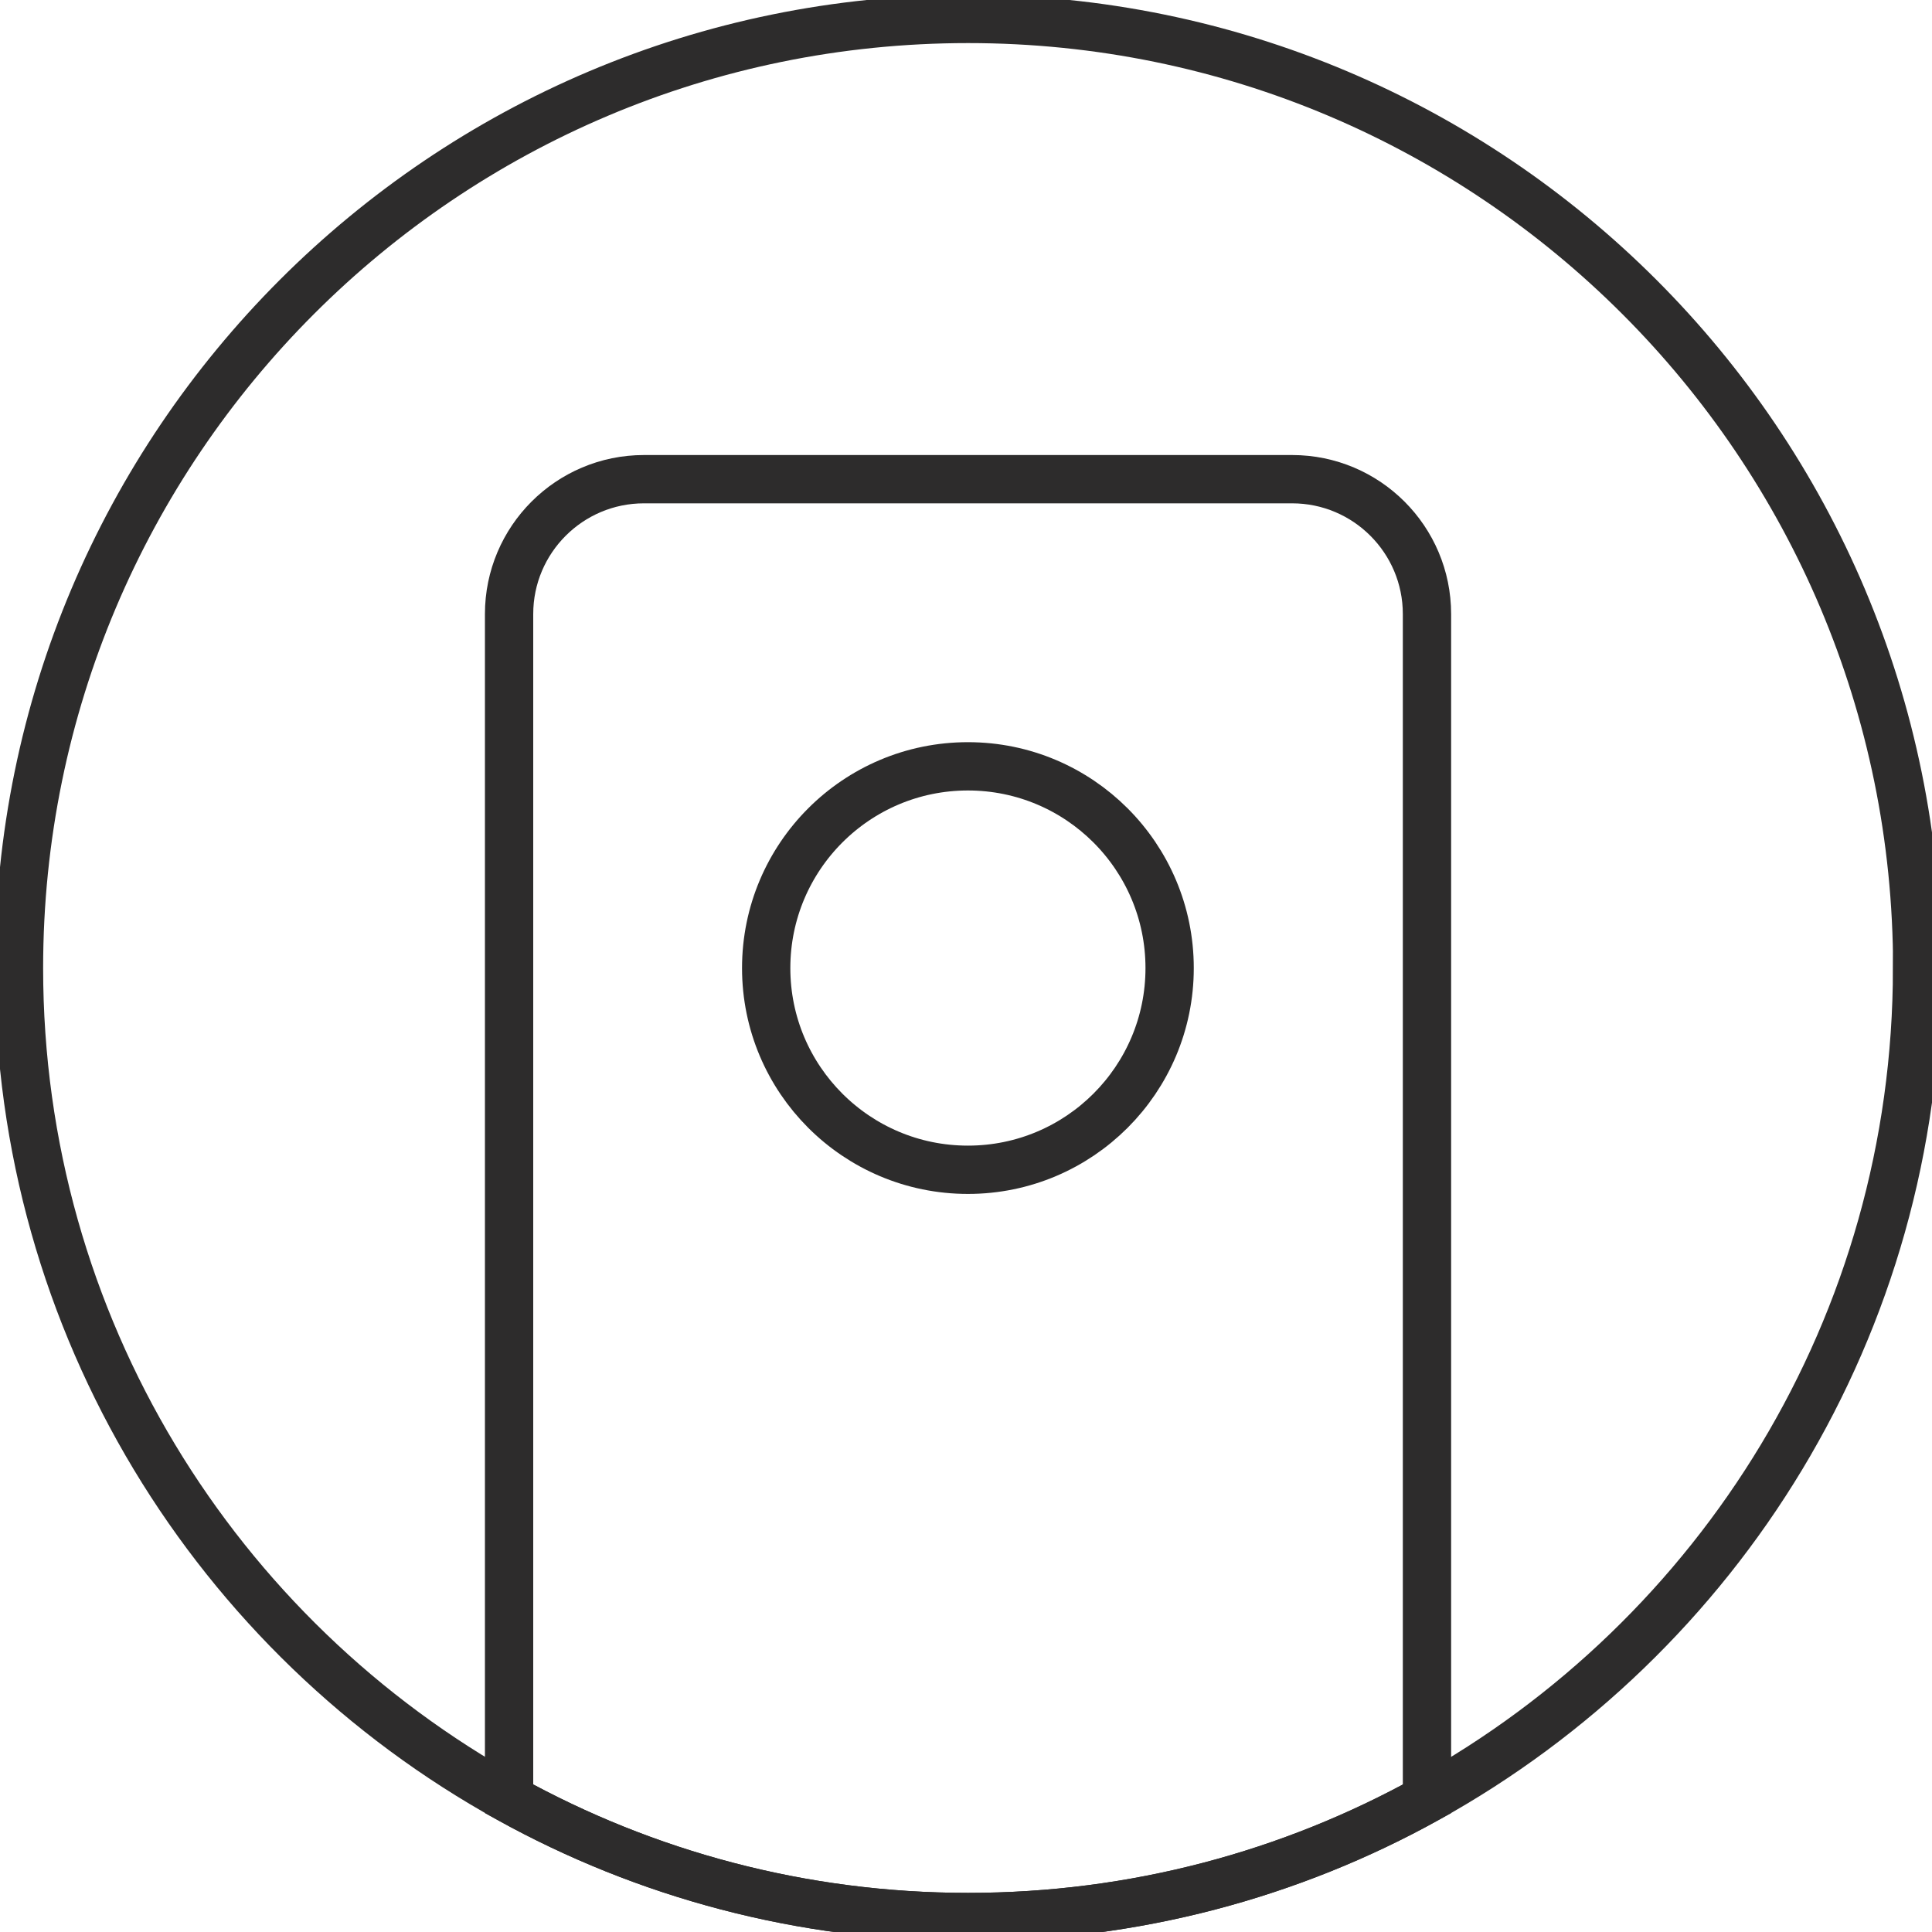
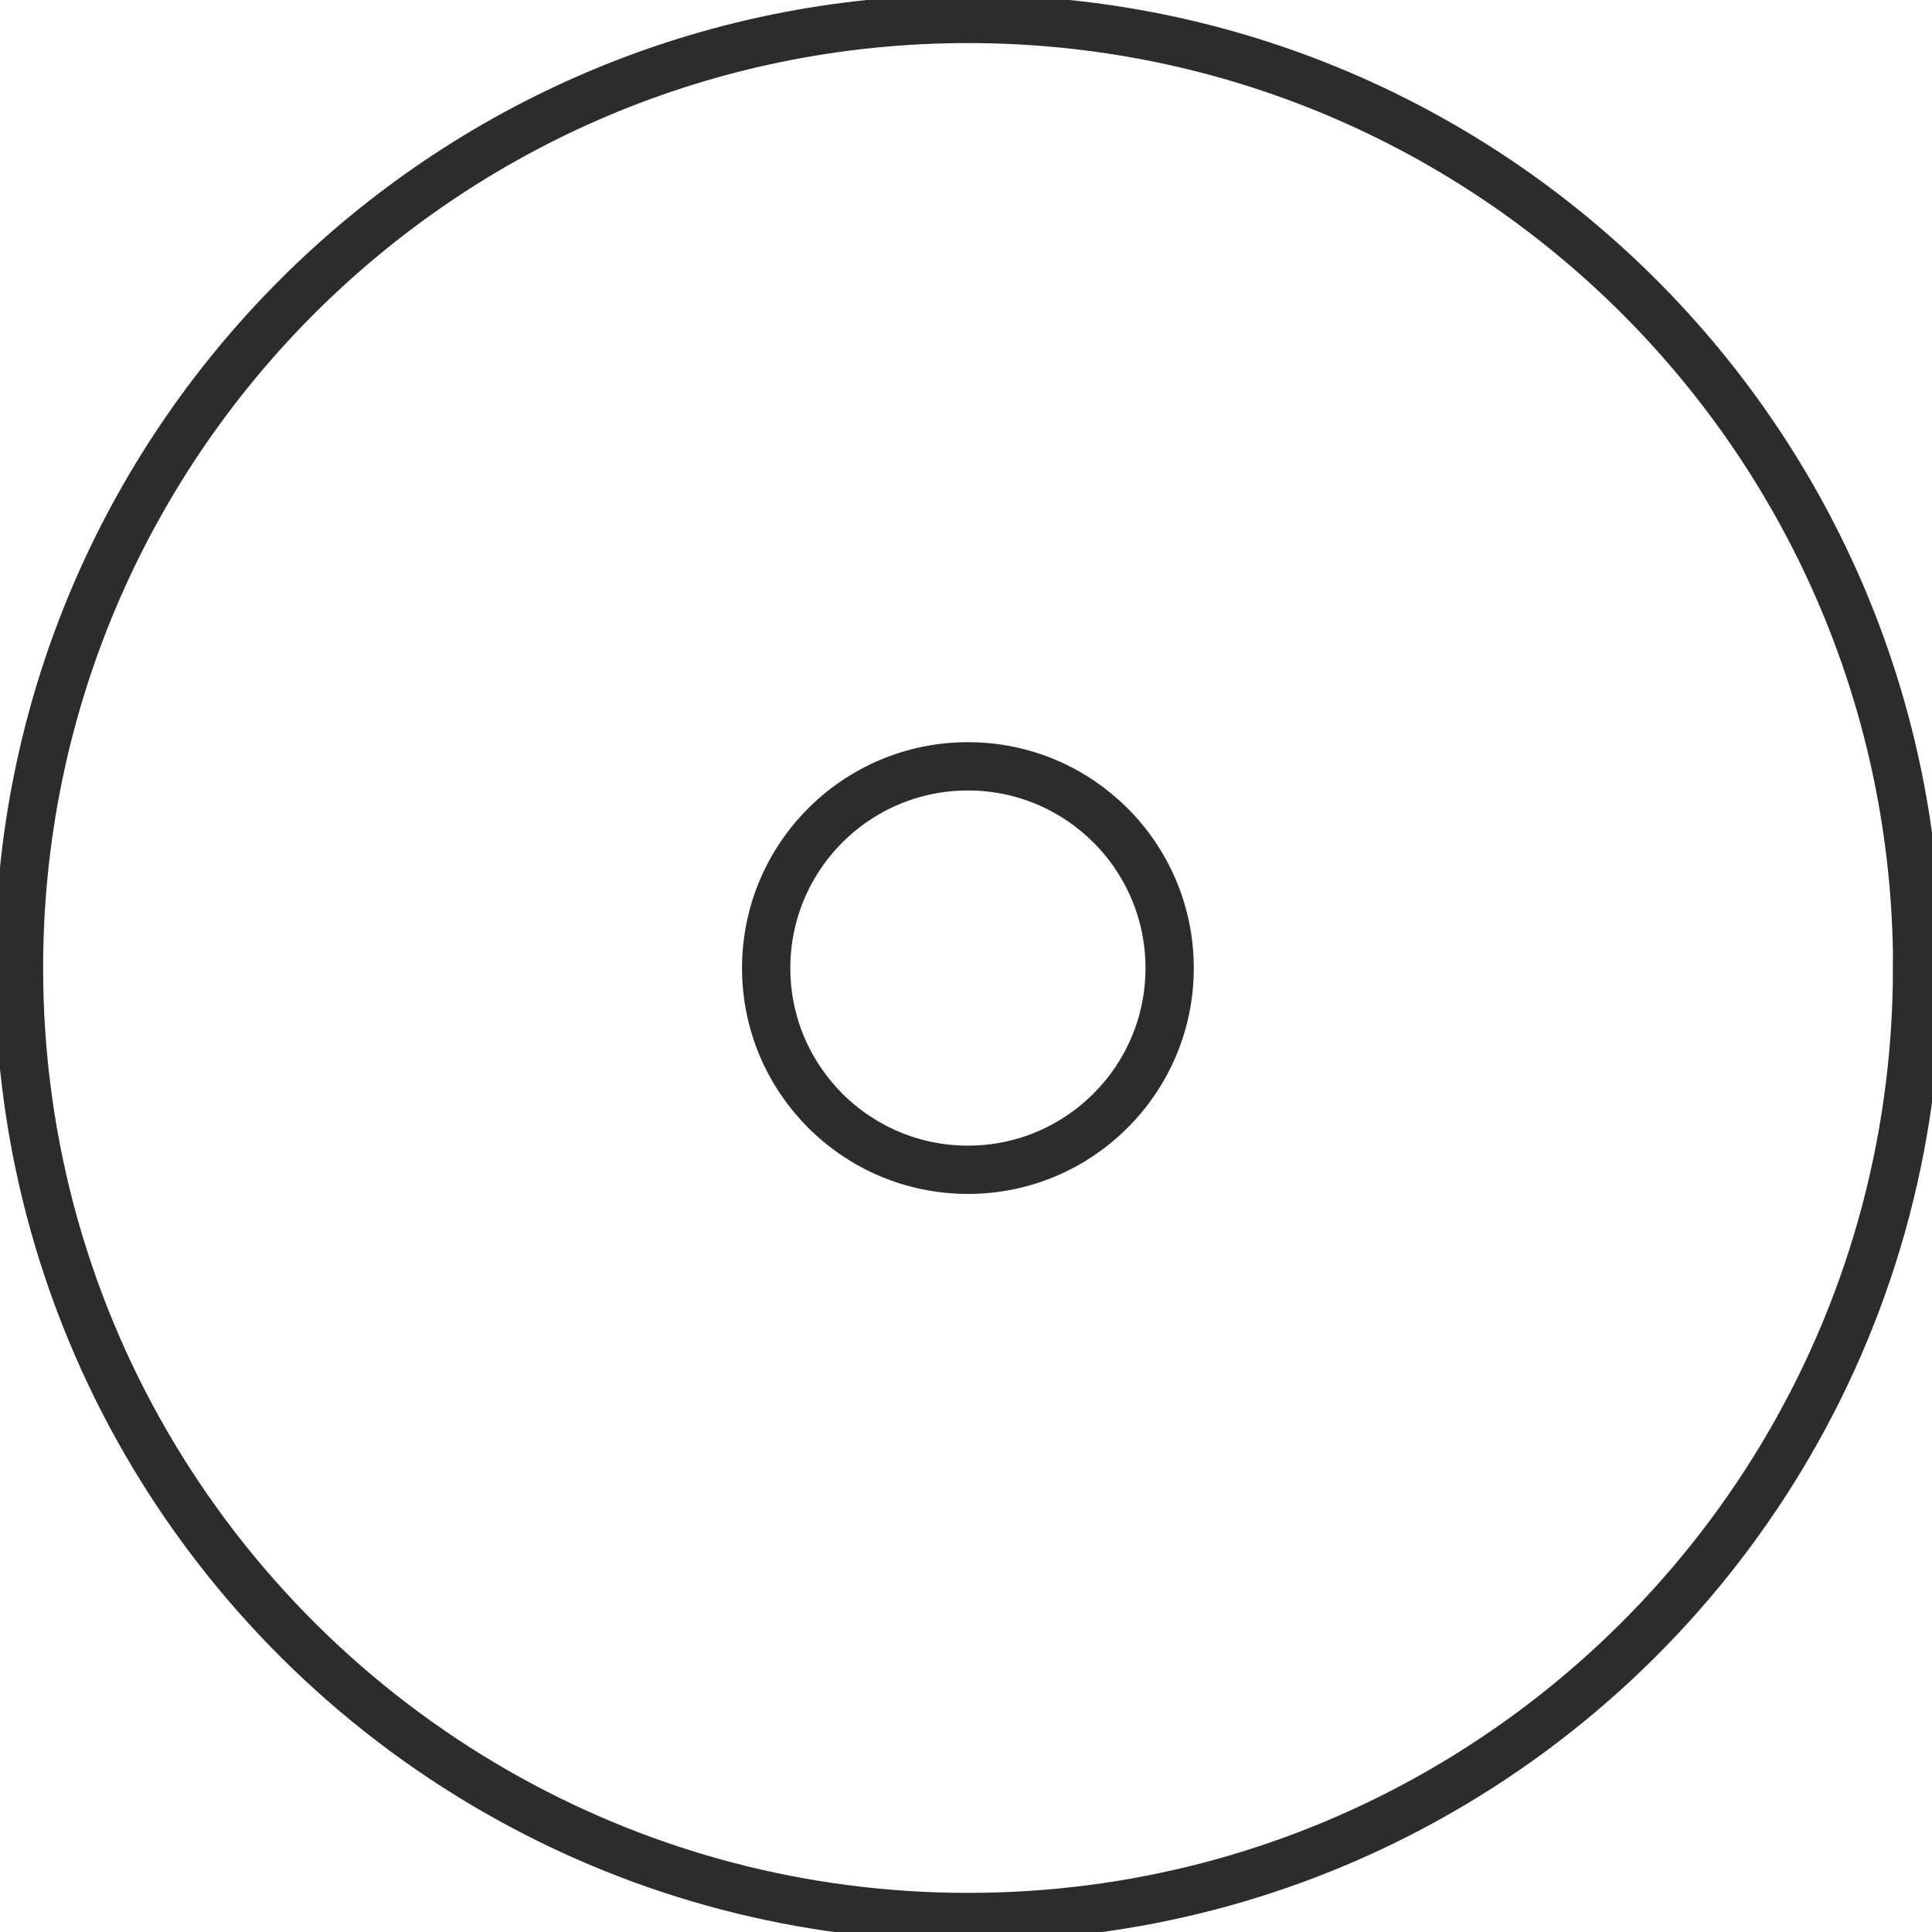
<svg xmlns="http://www.w3.org/2000/svg" width="40" height="40" viewBox="0 0 40 40" fill="none">
  <g clip-path="url(#clip0_27364_19441)">
    <path d="M39.691 20.043C39.691 27.447 35.596 33.894 29.546 37.243C26.73 38.804 23.491 39.69 20.044 39.69C16.596 39.69 13.357 38.8 10.542 37.243C4.487 33.898 0.393 27.447 0.393 20.043C0.393 9.192 9.185 0.392 20.044 0.392C30.902 0.392 39.694 9.188 39.694 20.043H39.691Z" stroke="#2D2C2C" stroke-miterlimit="10" />
-     <path d="M29.544 12.713V37.243C26.728 38.804 23.489 39.69 20.042 39.69C16.595 39.69 13.356 38.8 10.54 37.243V12.713C10.54 11.172 11.791 9.921 13.332 9.921H26.752C28.293 9.921 29.544 11.172 29.544 12.713Z" stroke="#2D2C2C" stroke-miterlimit="10" />
    <path d="M20.04 24.219C22.346 24.219 24.216 22.349 24.216 20.043C24.216 17.736 22.346 15.866 20.04 15.866C17.733 15.866 15.863 17.736 15.863 20.043C15.863 22.349 17.733 24.219 20.04 24.219Z" stroke="#2D2C2C" stroke-miterlimit="10" />
  </g>
  <defs>
    <clipPath id="clip0_27364_19441">
      <rect width="40" height="40" fill="white" />
    </clipPath>
  </defs>
</svg>